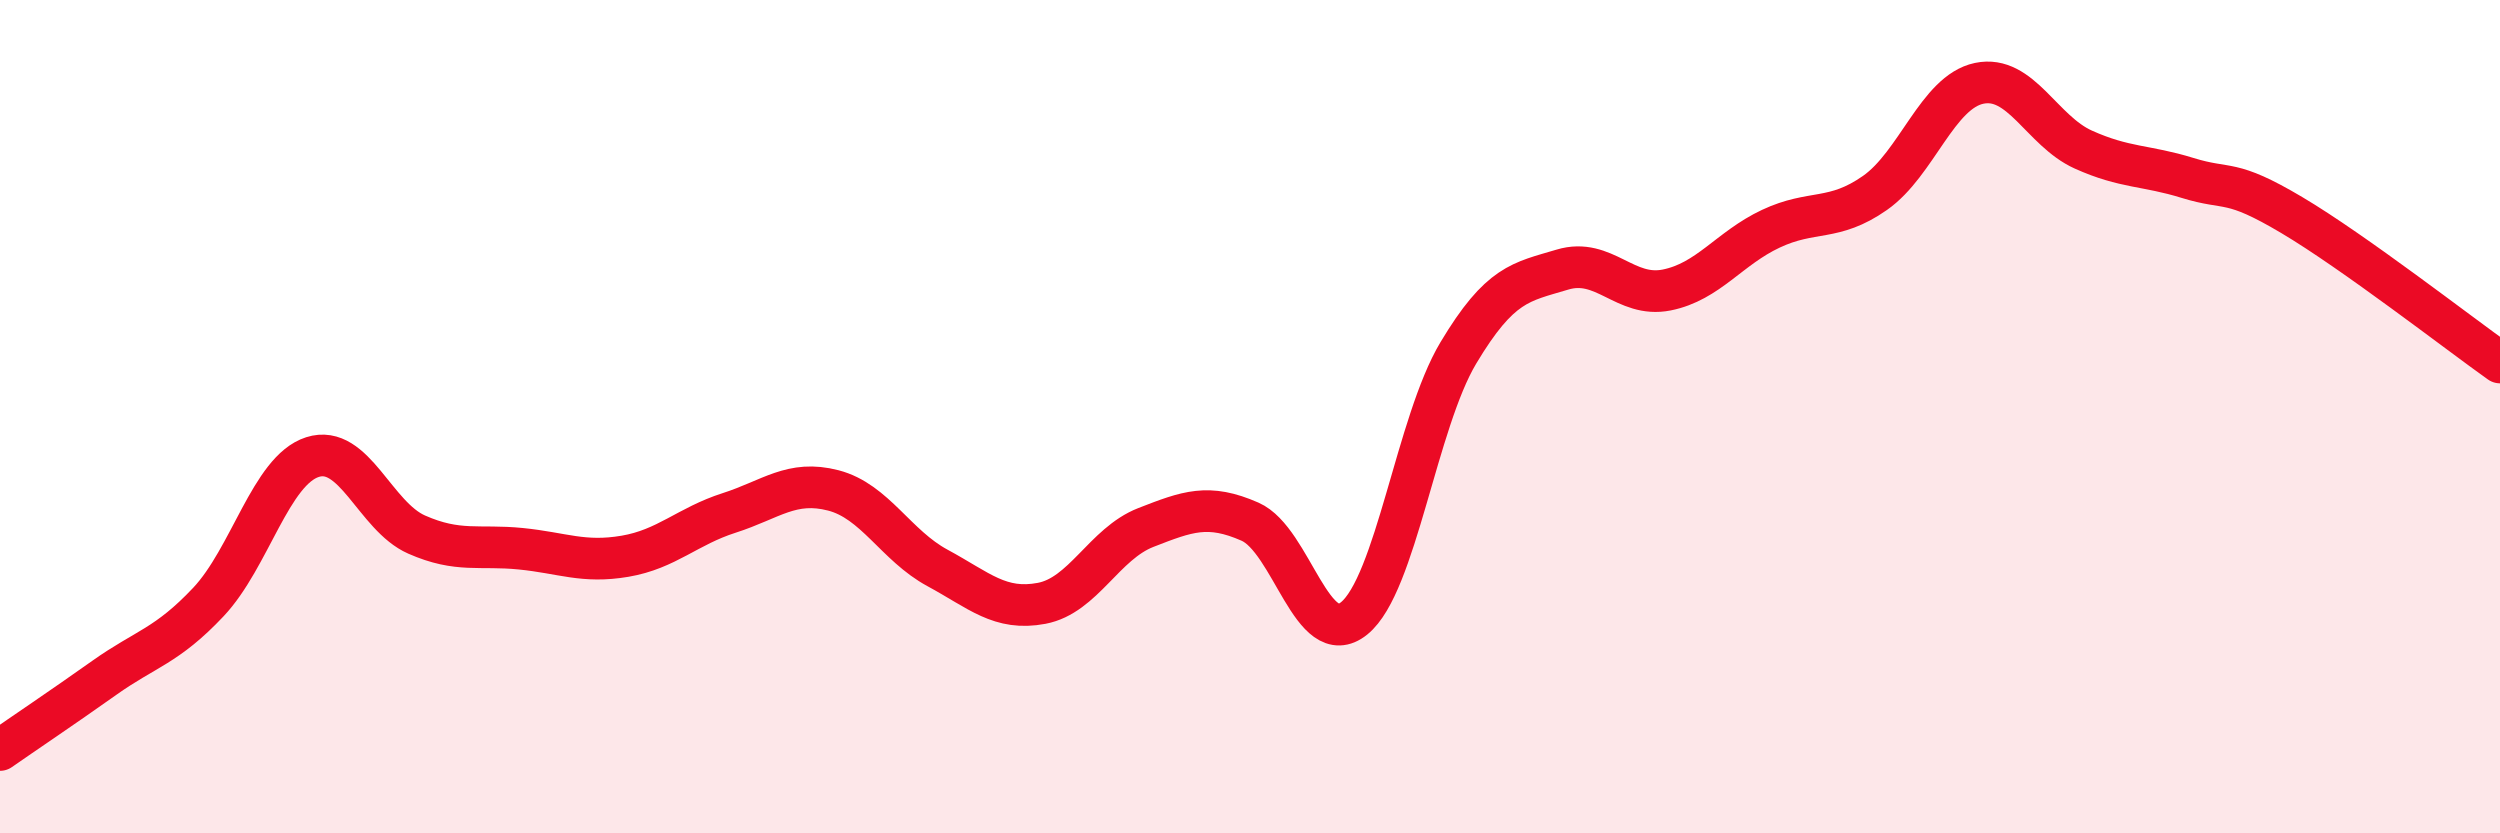
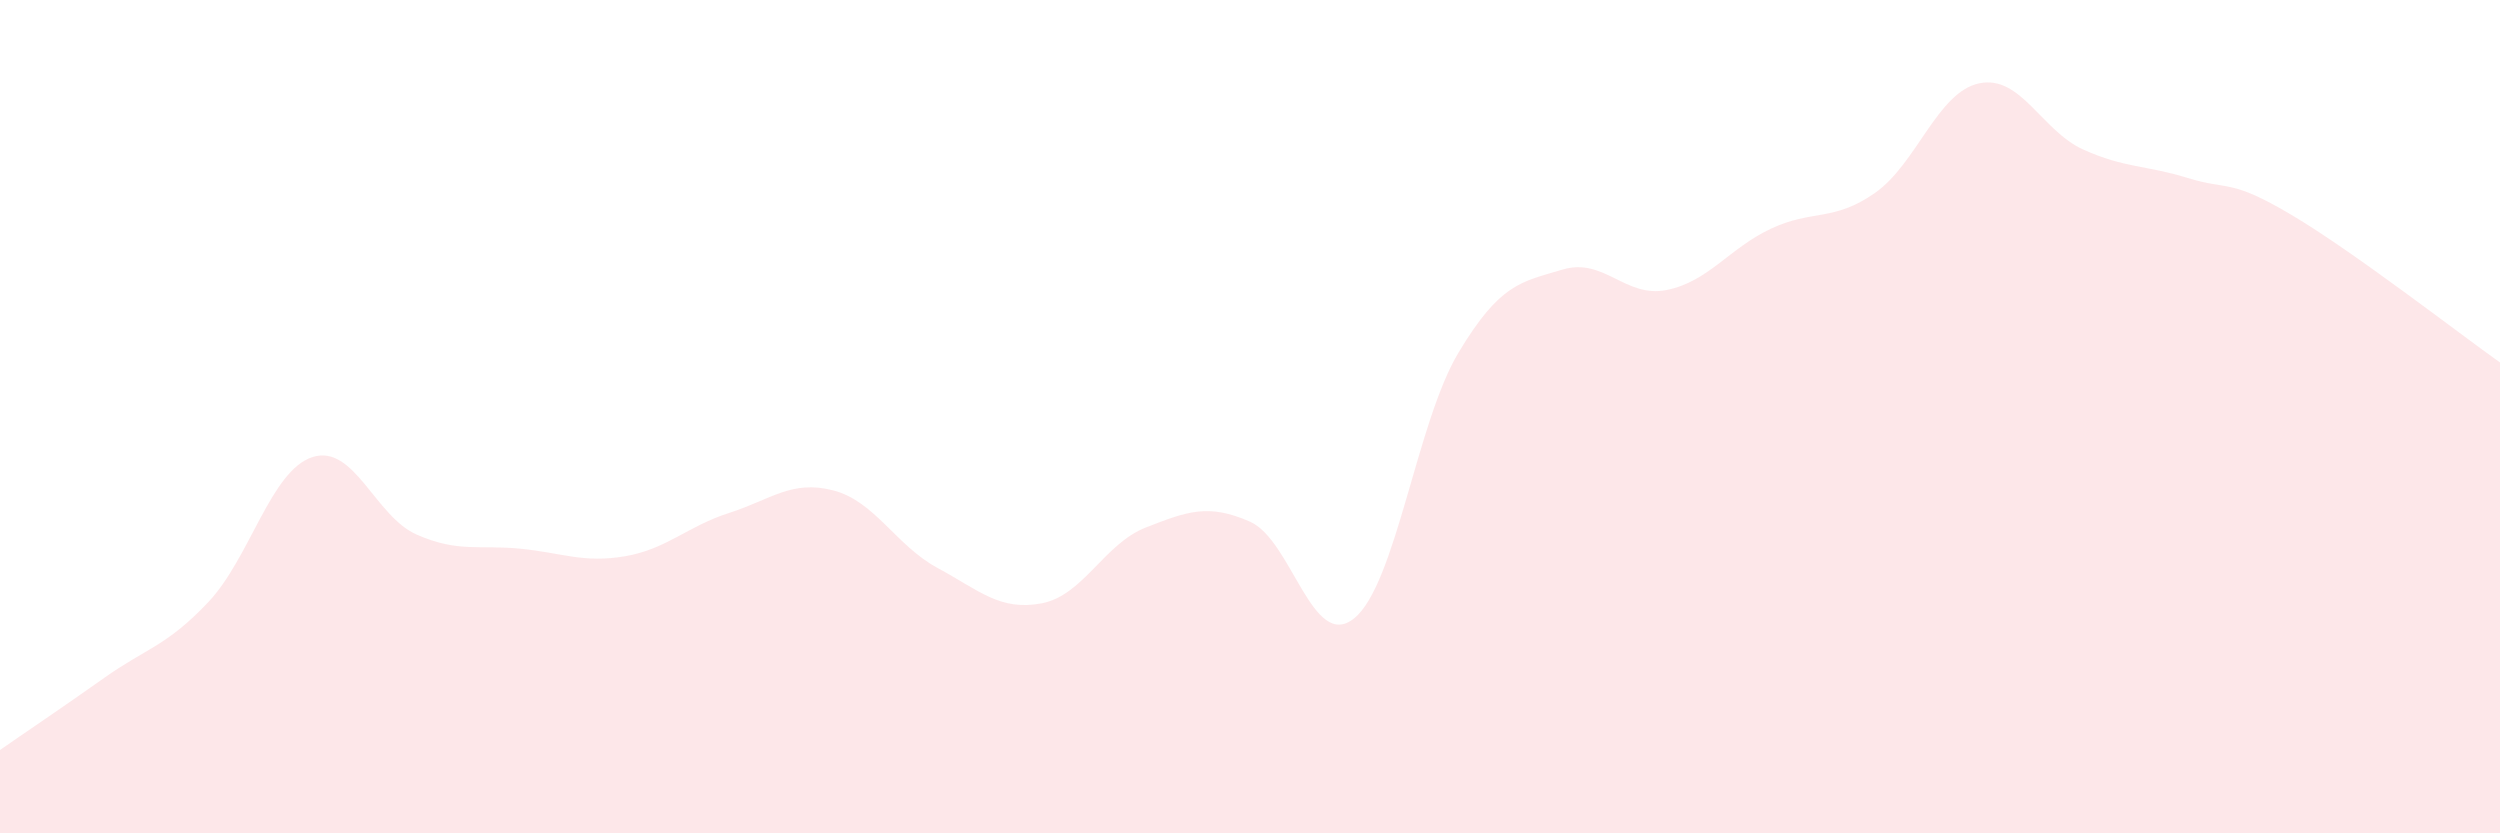
<svg xmlns="http://www.w3.org/2000/svg" width="60" height="20" viewBox="0 0 60 20">
  <path d="M 0,18 C 0.5,17.65 1.5,16.98 2.5,16.27 C 3.5,15.56 4,15.51 5,14.45 C 6,13.39 6.5,11.29 7.5,10.97 C 8.5,10.65 9,12.39 10,12.83 C 11,13.27 11.5,13.07 12.5,13.17 C 13.5,13.27 14,13.52 15,13.35 C 16,13.18 16.5,12.63 17.5,12.31 C 18.5,11.99 19,11.51 20,11.77 C 21,12.03 21.5,13.09 22.5,13.63 C 23.5,14.17 24,14.67 25,14.48 C 26,14.29 26.5,13.05 27.5,12.66 C 28.5,12.27 29,12.08 30,12.52 C 31,12.96 31.5,15.65 32.5,14.84 C 33.5,14.03 34,10.14 35,8.47 C 36,6.8 36.5,6.77 37.5,6.47 C 38.5,6.17 39,7.16 40,6.96 C 41,6.76 41.5,5.96 42.5,5.49 C 43.5,5.02 44,5.33 45,4.63 C 46,3.93 46.5,2.21 47.5,2 C 48.5,1.79 49,3.14 50,3.59 C 51,4.04 51.5,3.96 52.5,4.27 C 53.5,4.58 53.5,4.27 55,5.16 C 56.5,6.05 59,7.99 60,8.7L60 20L0 20Z" fill="#EB0A25" opacity="0.1" stroke-linecap="round" stroke-linejoin="round" />
-   <path d="M 0,18 C 0.5,17.65 1.5,16.98 2.5,16.27 C 3.5,15.56 4,15.51 5,14.45 C 6,13.39 6.5,11.29 7.5,10.97 C 8.5,10.65 9,12.39 10,12.83 C 11,13.27 11.5,13.07 12.5,13.17 C 13.5,13.27 14,13.52 15,13.35 C 16,13.18 16.5,12.63 17.5,12.31 C 18.5,11.99 19,11.51 20,11.77 C 21,12.03 21.5,13.09 22.5,13.63 C 23.5,14.17 24,14.67 25,14.48 C 26,14.29 26.5,13.05 27.5,12.66 C 28.5,12.27 29,12.08 30,12.52 C 31,12.96 31.5,15.65 32.5,14.84 C 33.5,14.03 34,10.14 35,8.47 C 36,6.8 36.5,6.77 37.5,6.47 C 38.5,6.17 39,7.16 40,6.96 C 41,6.76 41.5,5.96 42.5,5.49 C 43.5,5.02 44,5.33 45,4.63 C 46,3.93 46.5,2.21 47.5,2 C 48.5,1.79 49,3.14 50,3.59 C 51,4.04 51.5,3.96 52.5,4.27 C 53.5,4.58 53.5,4.27 55,5.16 C 56.5,6.05 59,7.99 60,8.7" stroke="#EB0A25" stroke-width="1" fill="none" stroke-linecap="round" stroke-linejoin="round" />
</svg>